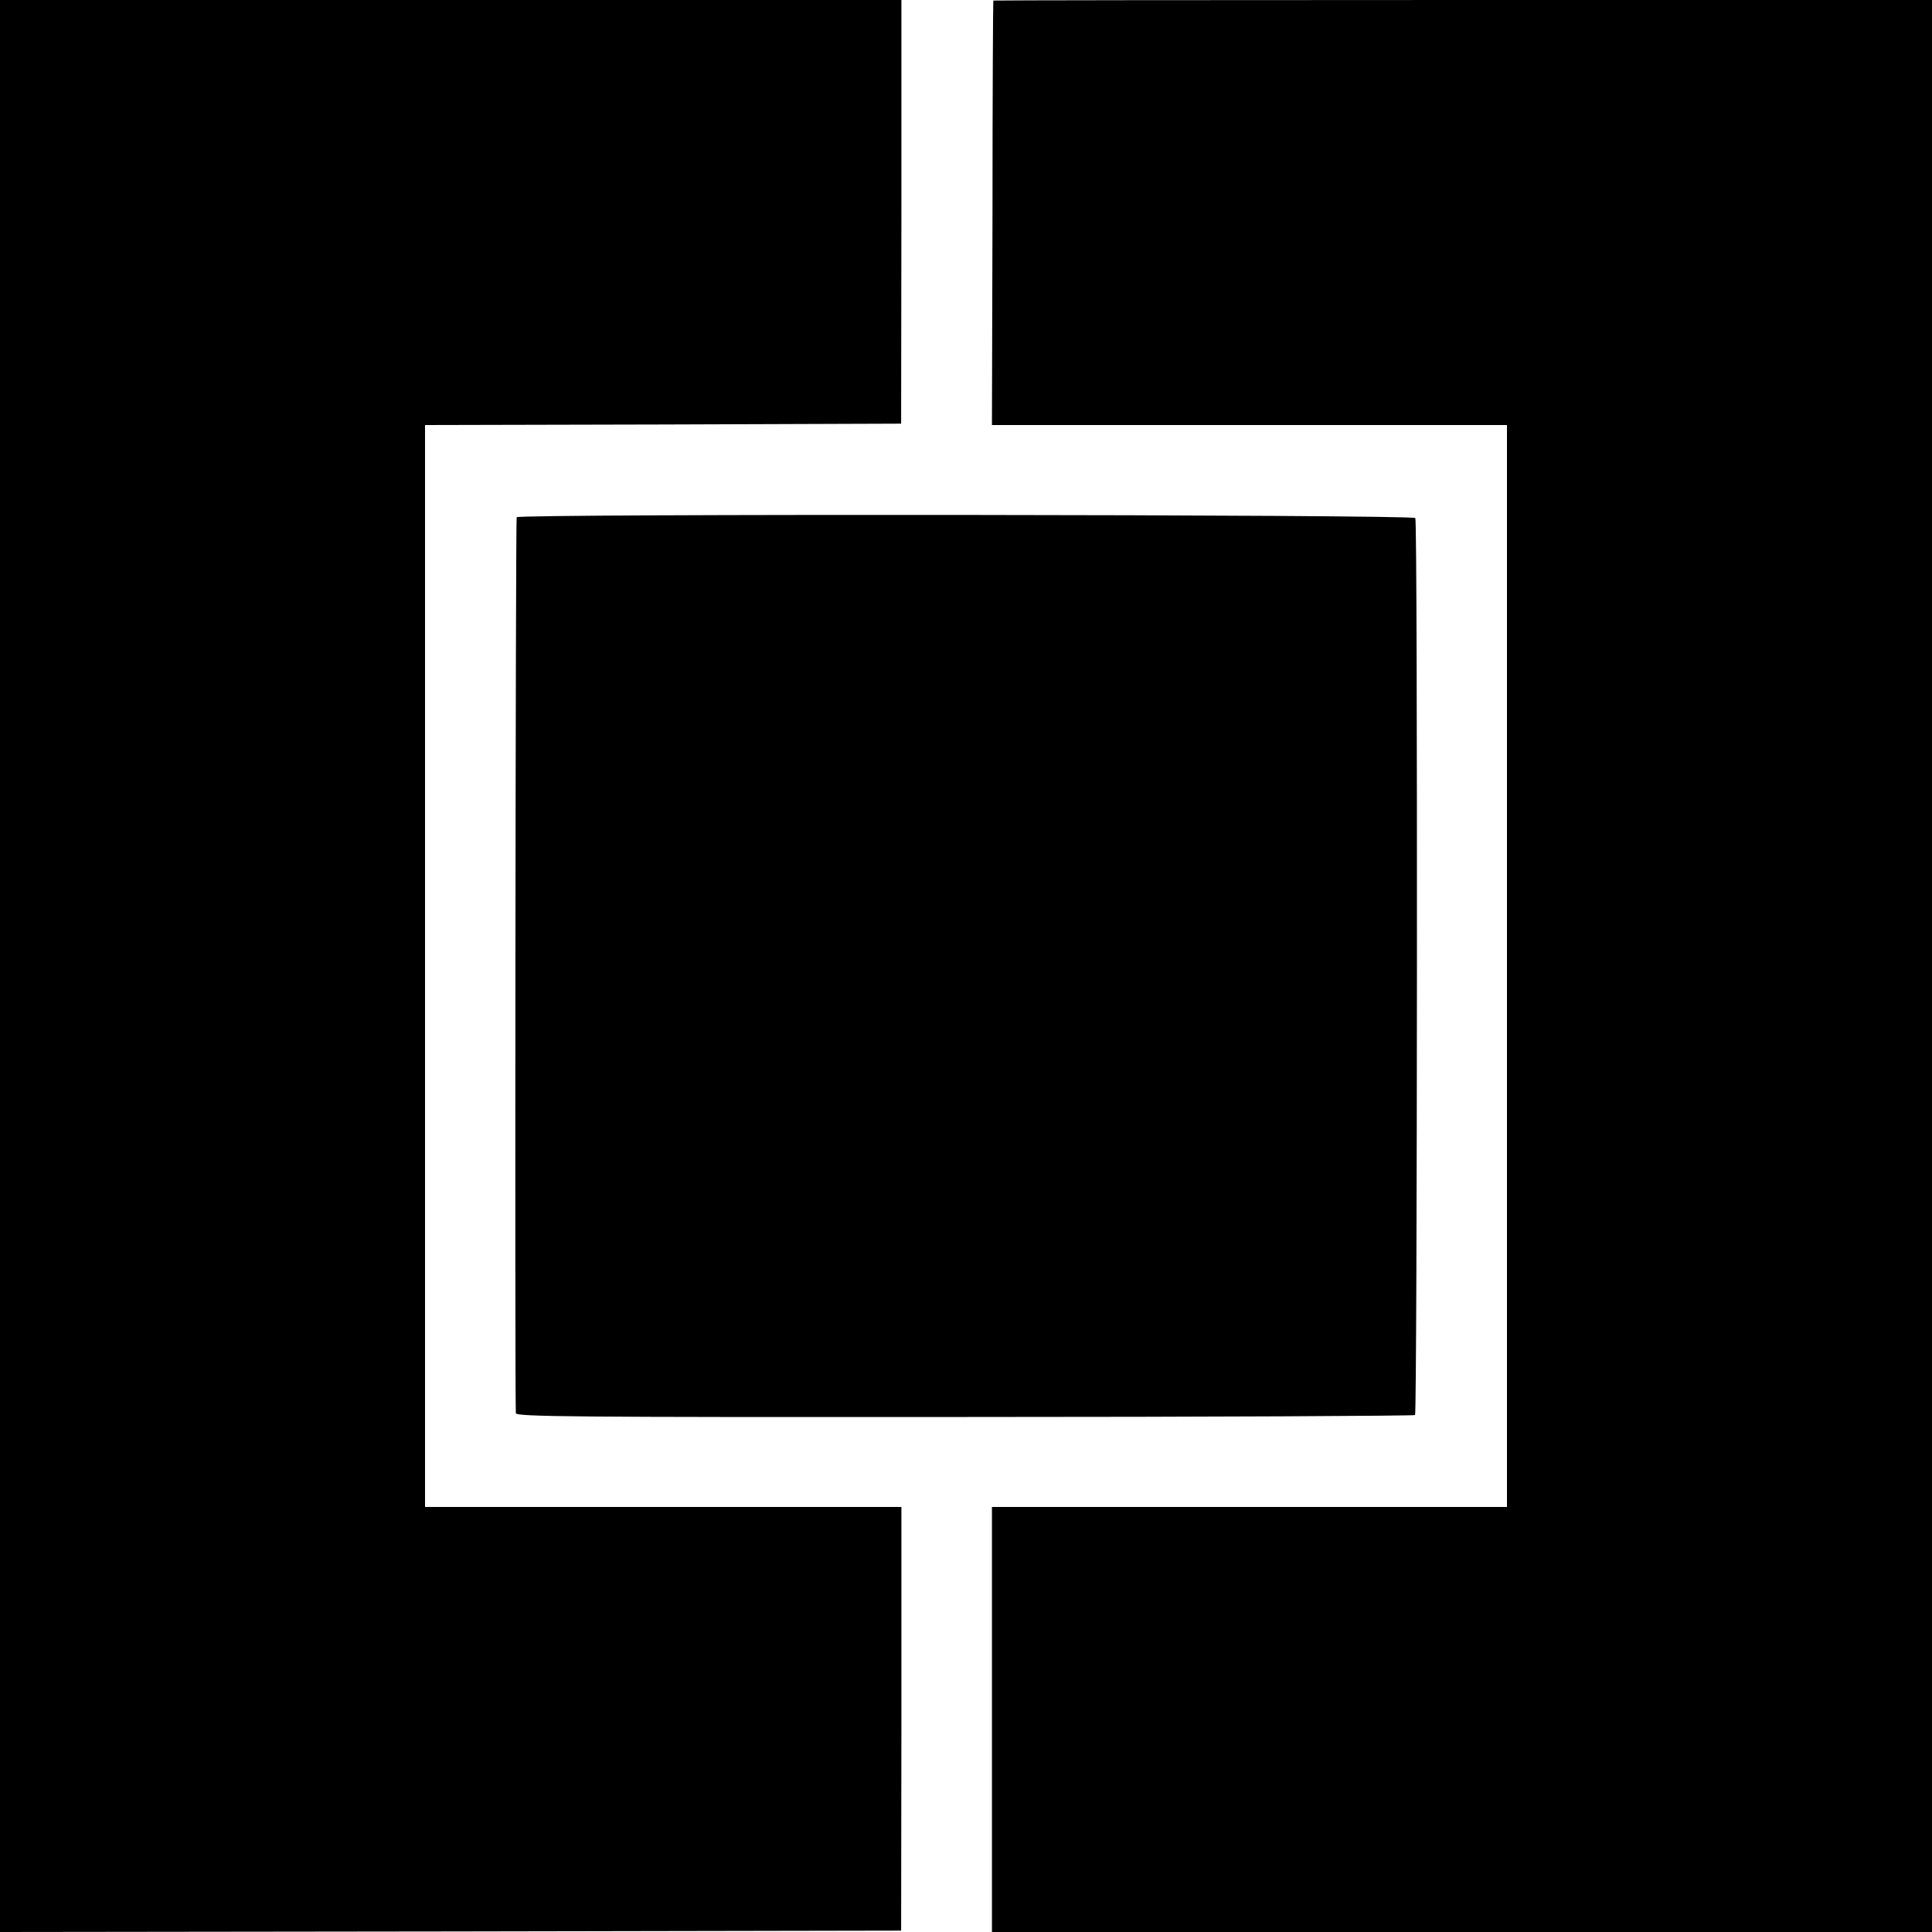
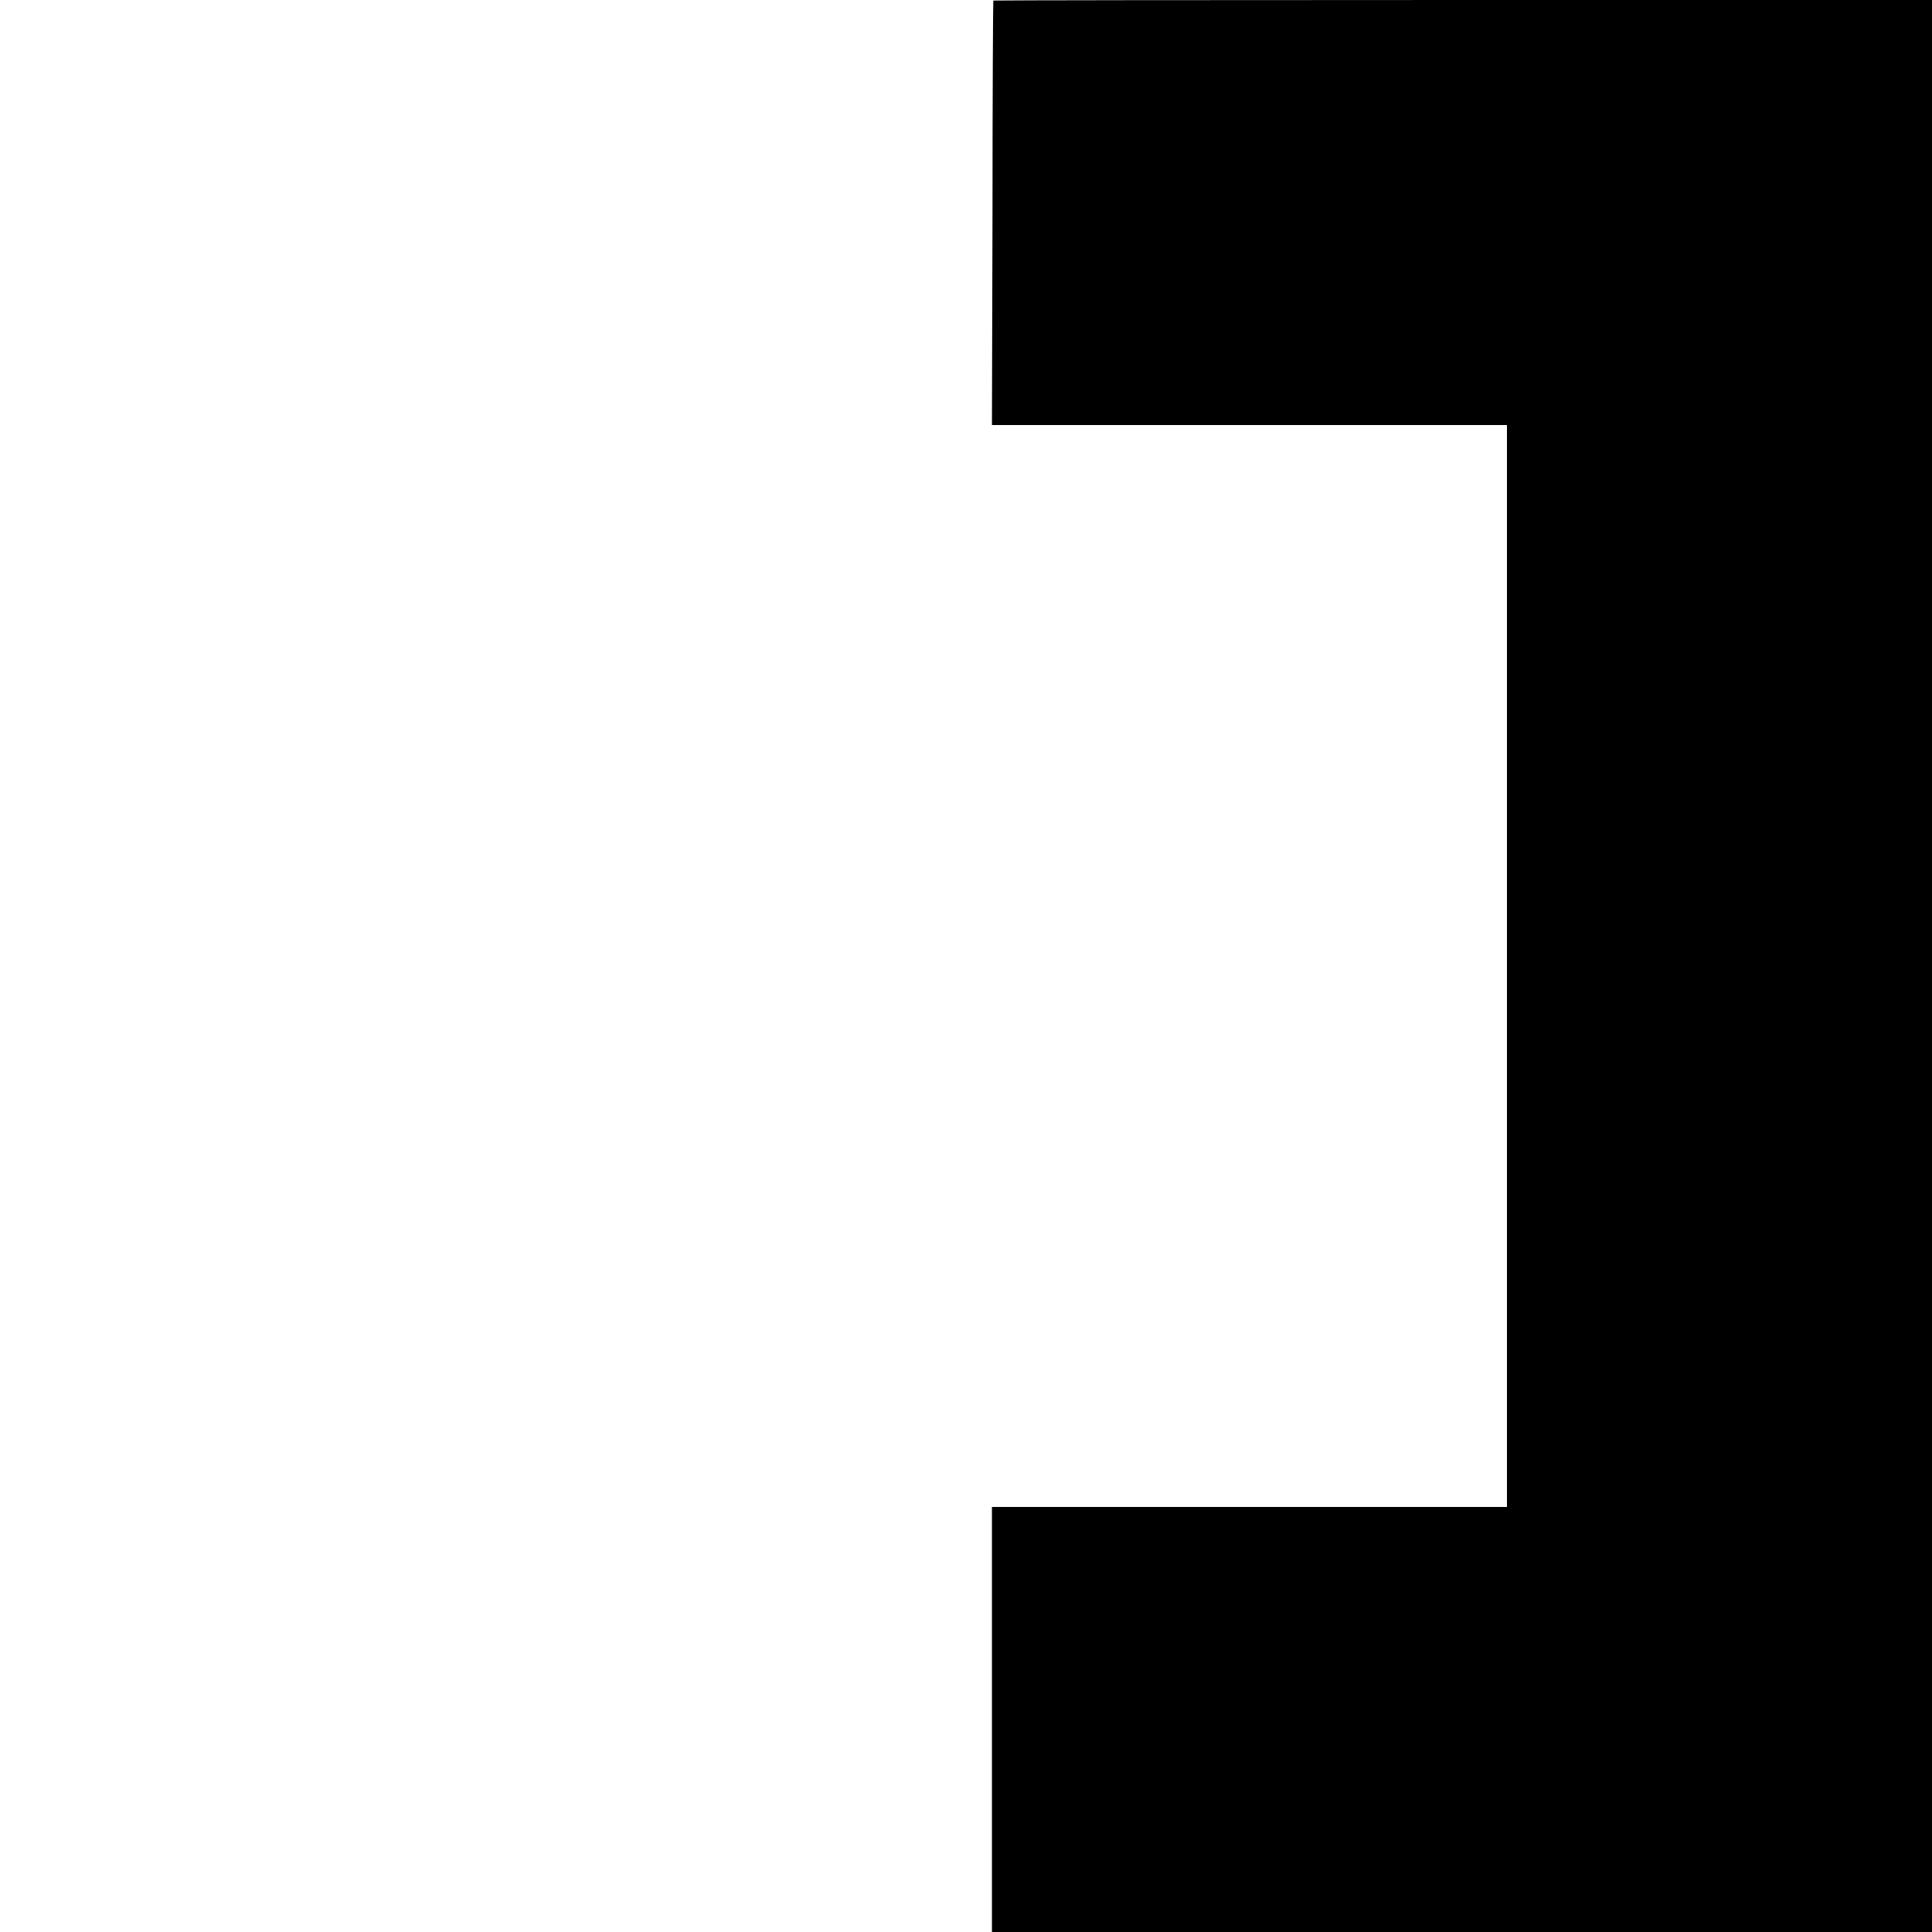
<svg xmlns="http://www.w3.org/2000/svg" version="1.0" width="700pt" height="700pt" viewBox="0 0 700 700" preserveAspectRatio="xMidYMid meet">
  <g transform="translate(0,700) scale(0.1,-0.1)" fill="#000000" stroke="none">
-     <path d="M0 3500 l0 -3500 1633 2 1632 3 1 768 0 767 -863 0 -863 0 0 1960 0 1960 863 2 862 3 1 768 0 767 -1633 0 -1633 0 0 -3500z" />
    <path d="M3599 6998 c-1 -2 -3 -348 -3 -770 l-2 -768 933 0 933 0 0 -1960 0 -1960 -933 0 -933 0 0 -770 0 -770 1703 0 1703 0 0 3500 0 3500 -1700 0 c-935 0 -1701 -1 -1701 -2z" />
-     <path d="M1872 5126 c-4 -7 -7 -3170 -3 -3246 1 -13 188 -15 1626 -14 894 0 1628 4 1632 7 8 9 10 3236 1 3250 -8 13 -3247 16 -3256 3z" />
  </g>
</svg>